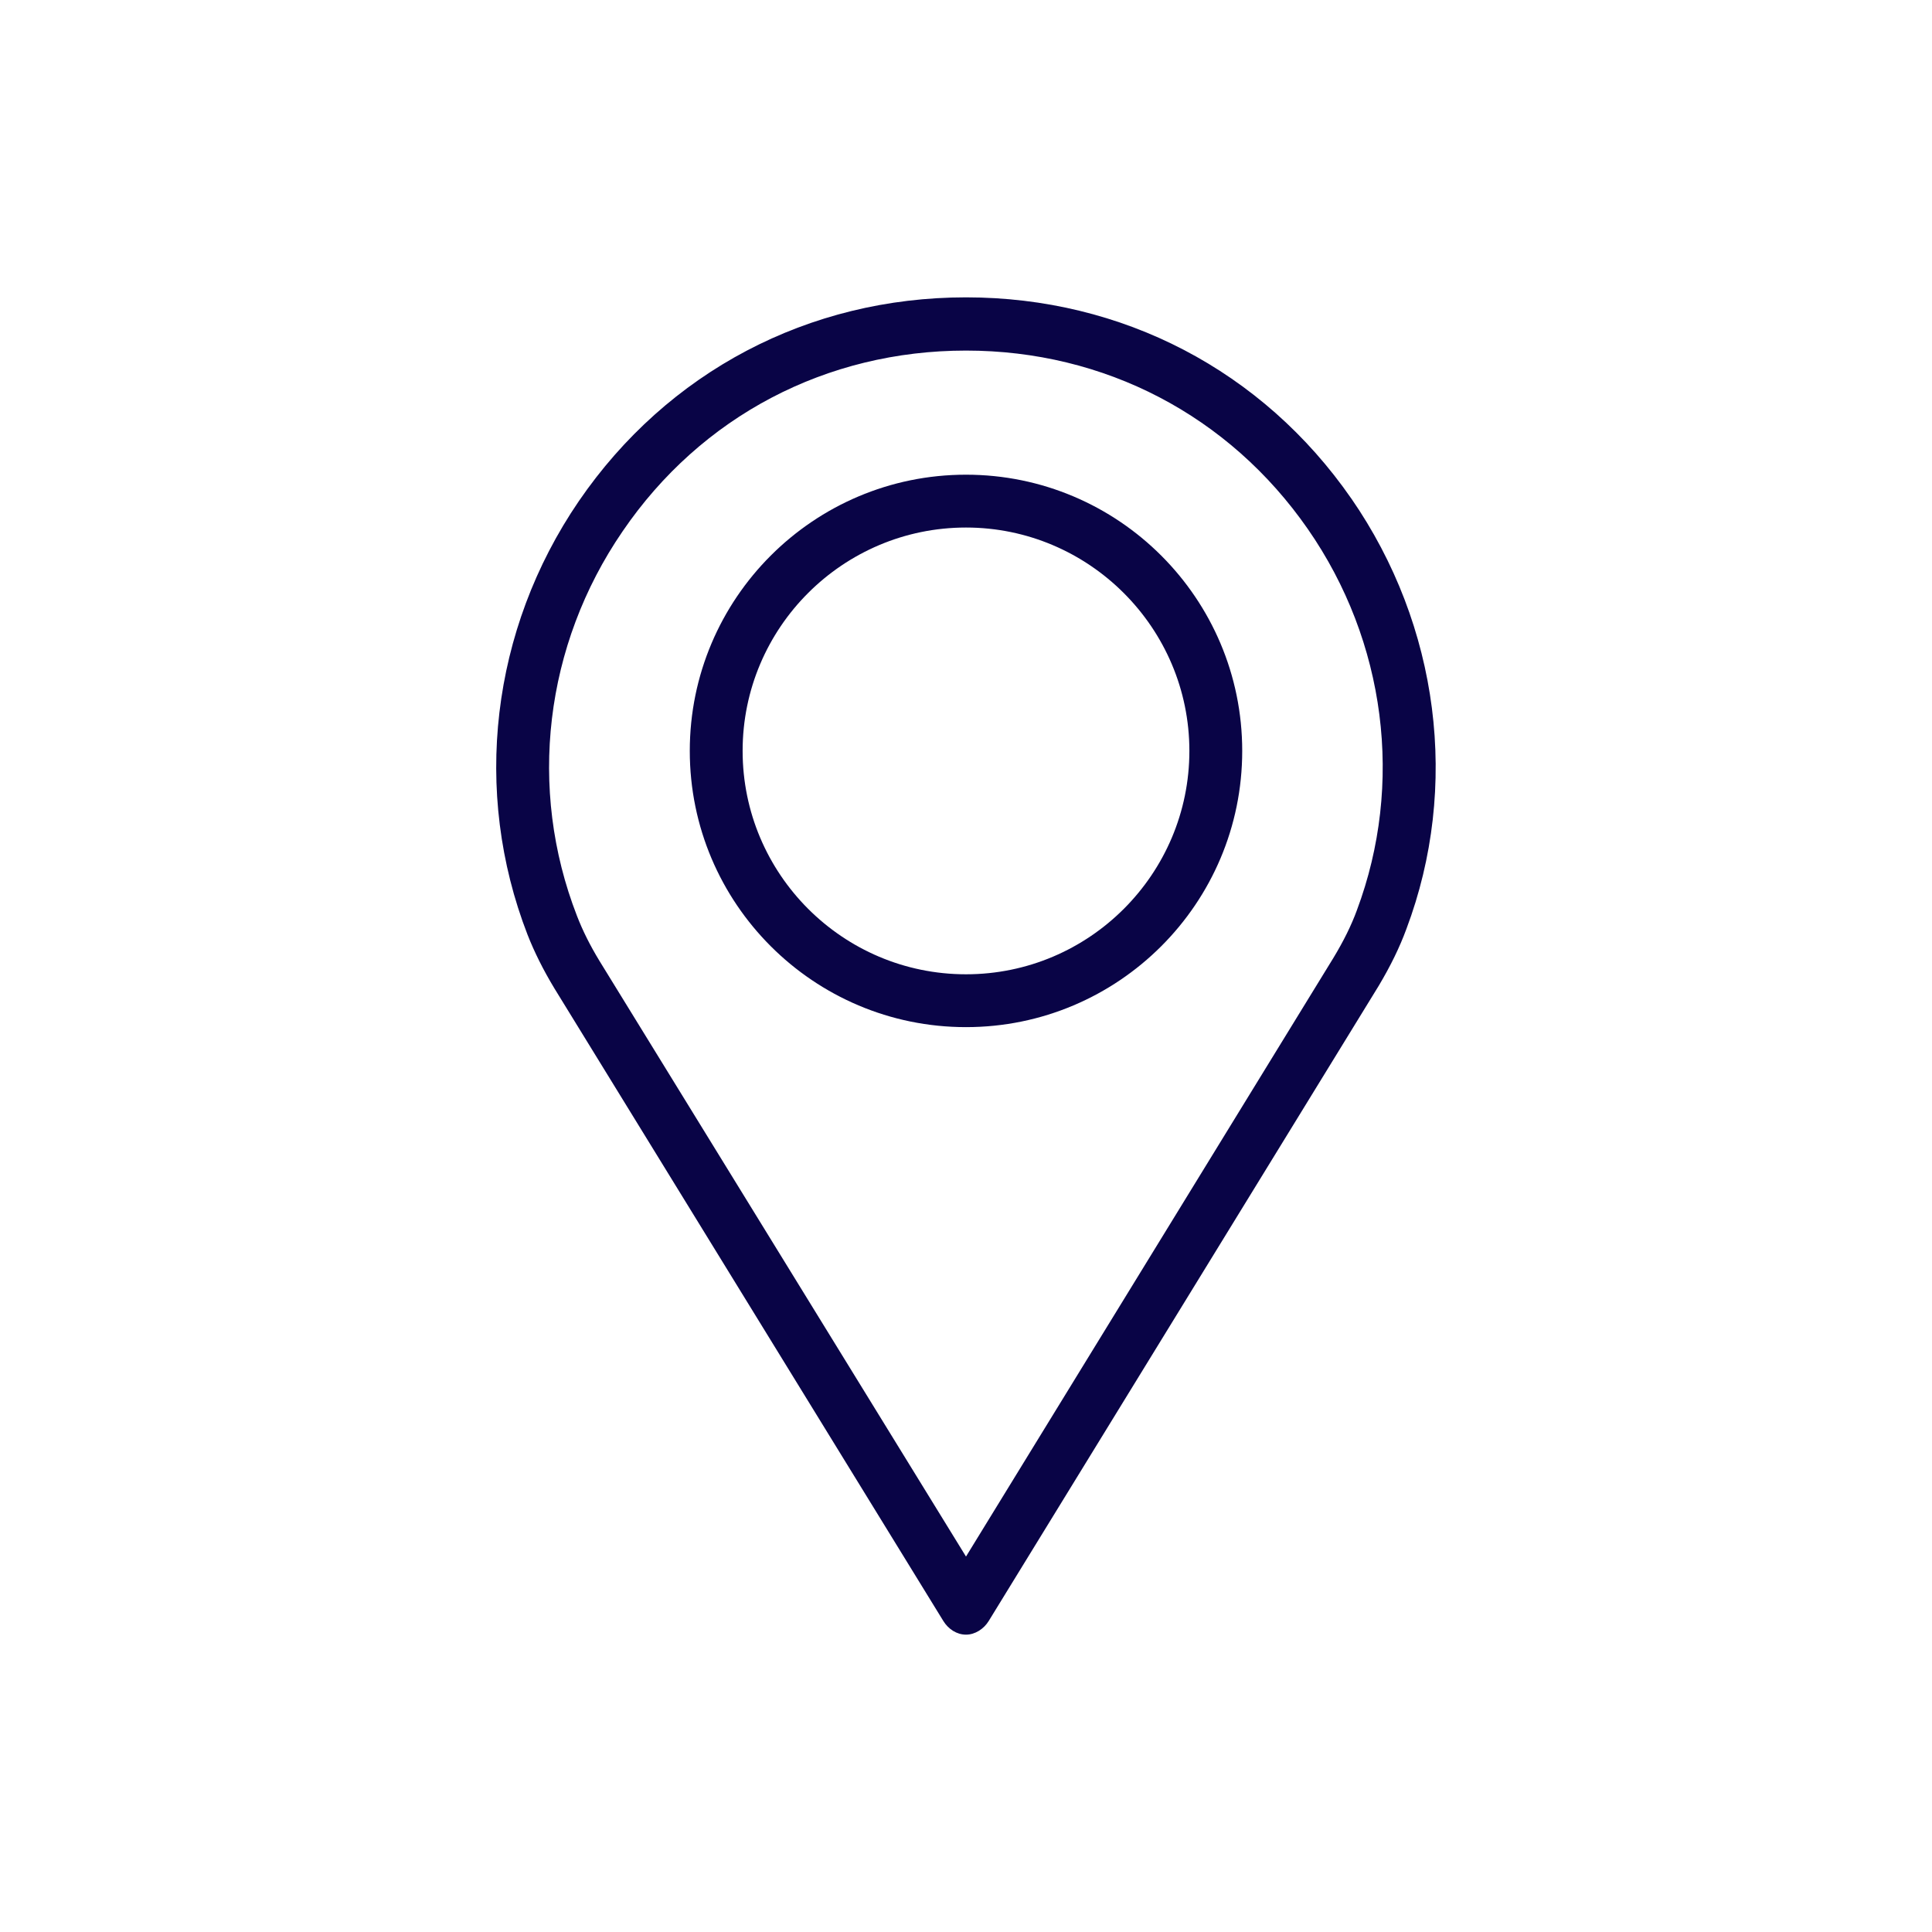
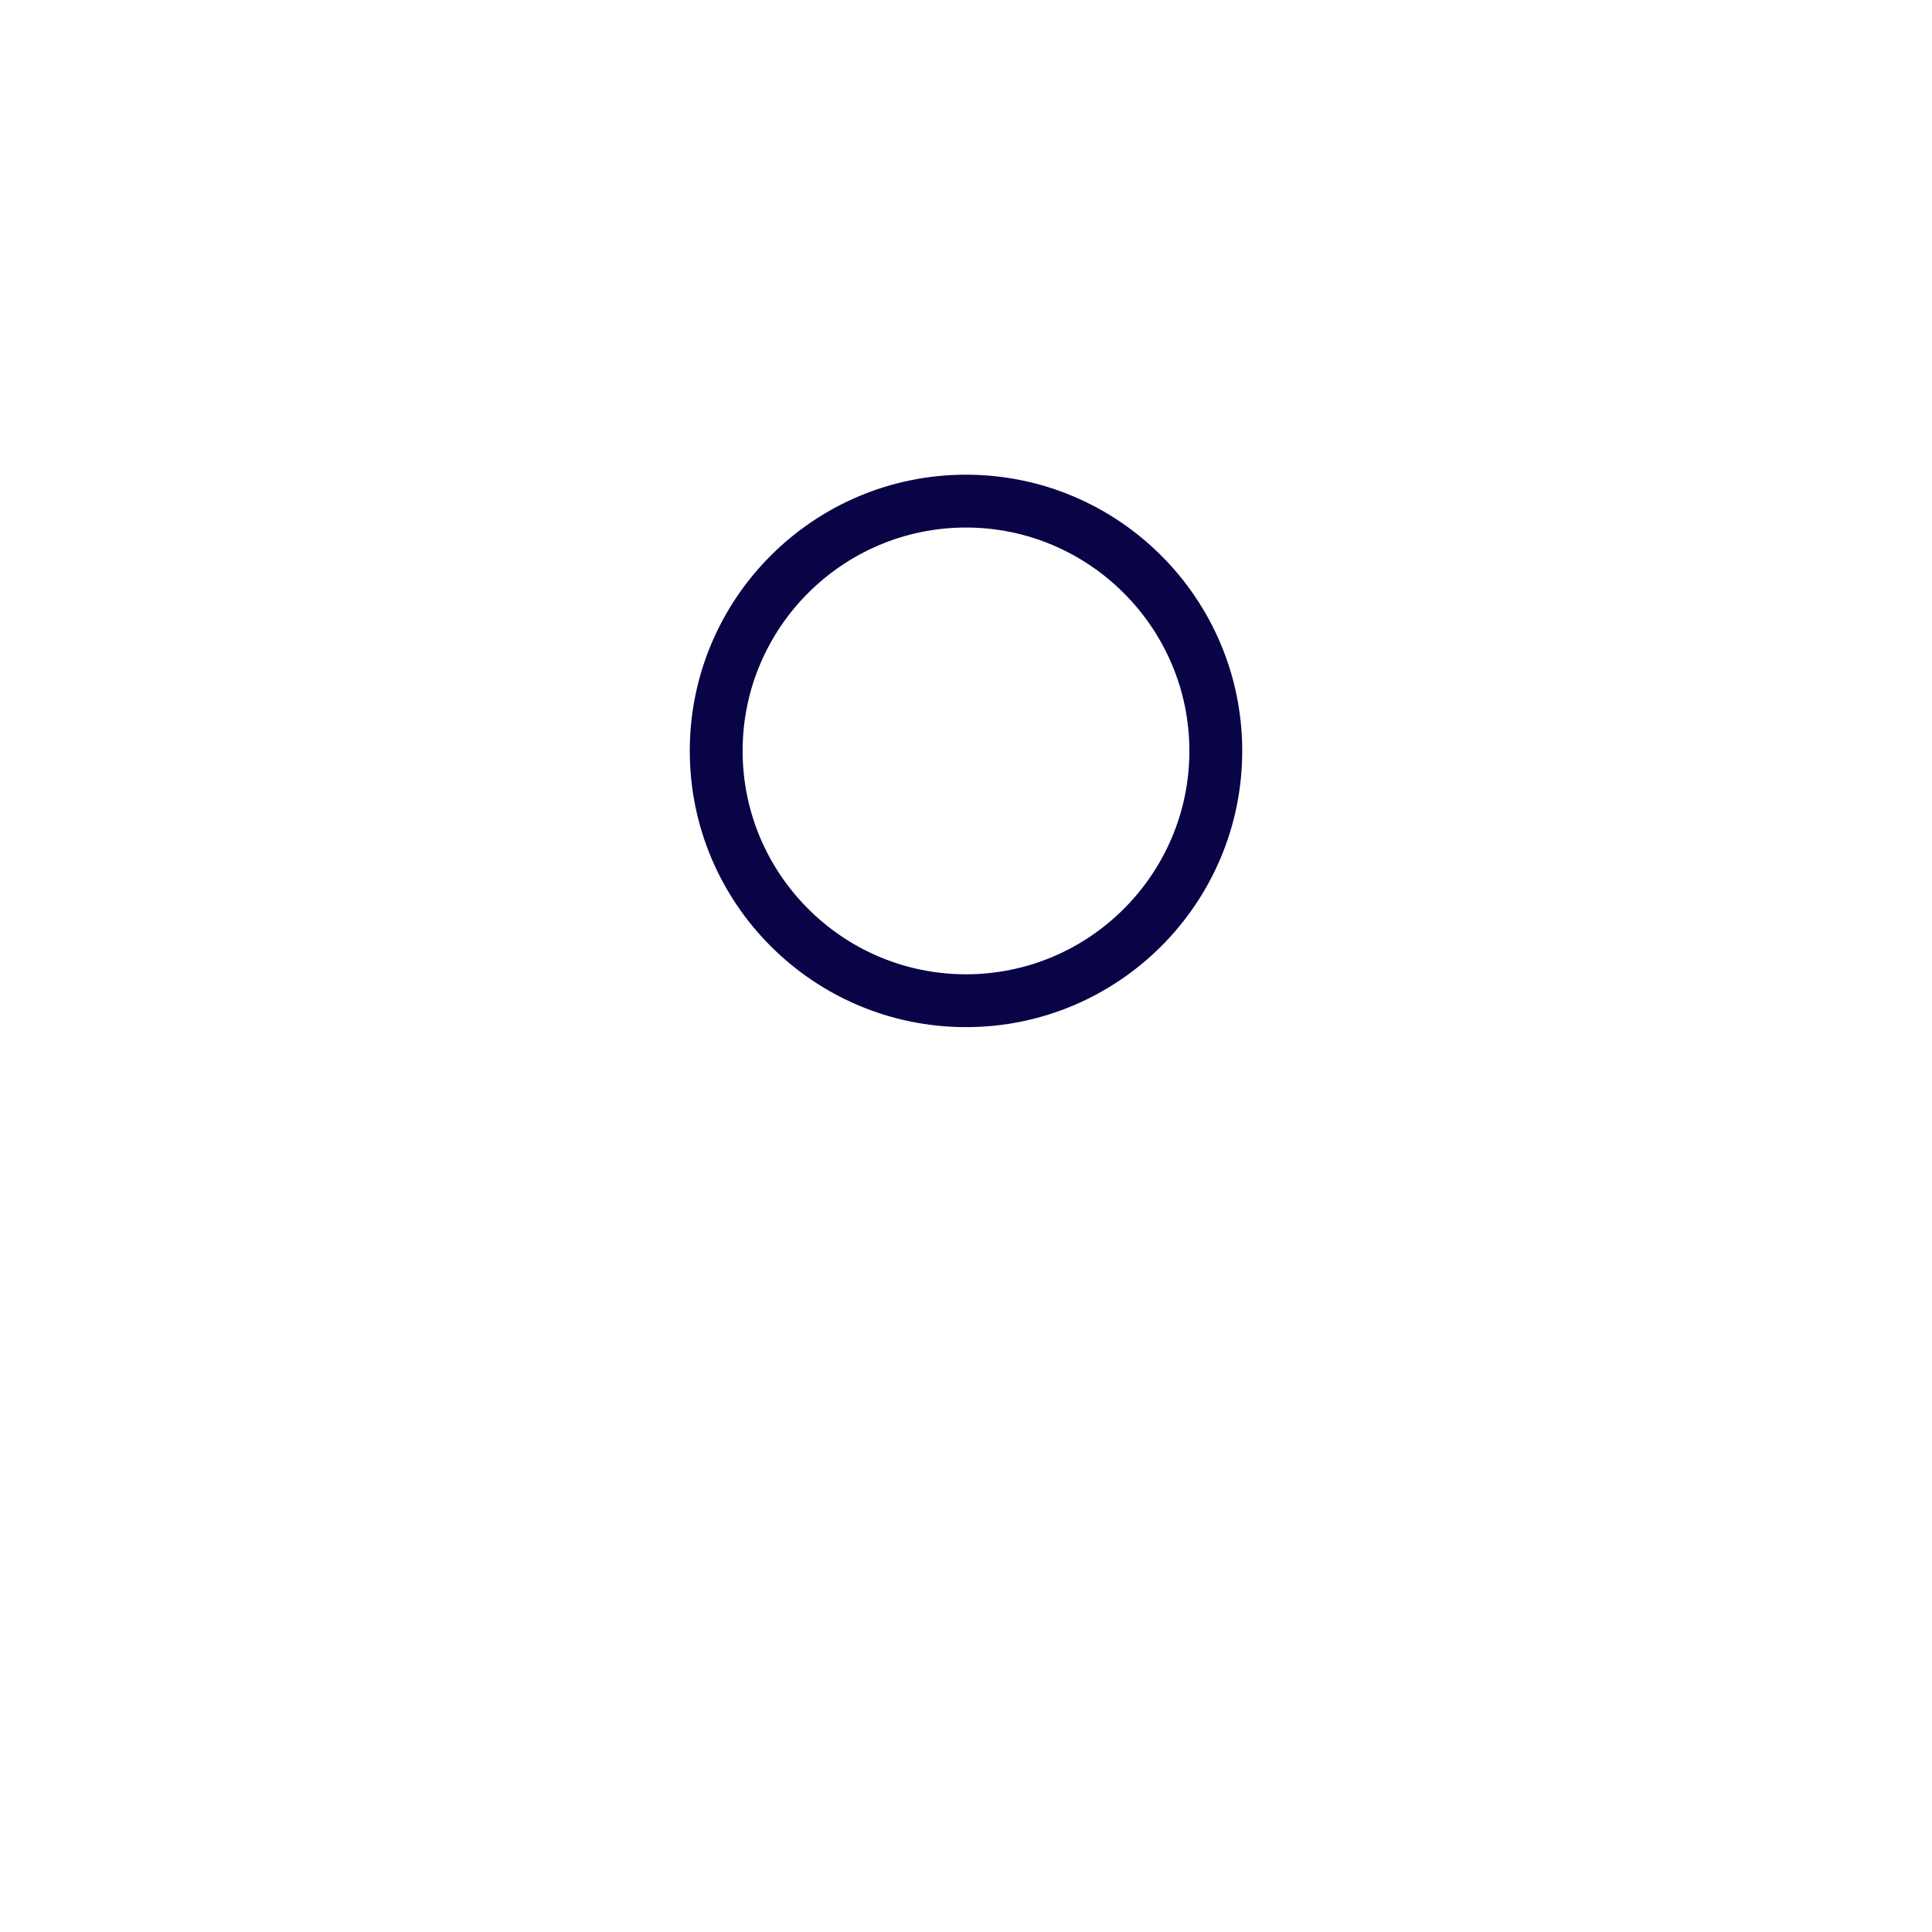
<svg xmlns="http://www.w3.org/2000/svg" fill="#090446" width="100pt" height="100pt" version="1.1" viewBox="0 0 100 100">
  <g>
    <path d="m50 24.57c-7.891 0-14.297 6.406-14.297 14.297 0 7.891 6.406 14.297 14.297 14.297s14.297-6.406 14.297-14.297c0-7.891-6.406-14.297-14.297-14.297zm0 25.859c-6.387 0-11.562-5.195-11.562-11.562 0-6.387 5.195-11.562 11.562-11.562s11.562 5.195 11.562 11.562c0 6.367-5.176 11.562-11.562 11.562z" />
-     <path d="m69.941 25.801c-4.59-6.621-11.855-10.41-19.941-10.41-8.145 0-15.449 3.848-20.039 10.547-4.551 6.66-5.527 15.039-2.656 22.441 0.352 0.898 0.82 1.836 1.387 2.773l20.137 32.754c0.254 0.41 0.684 0.703 1.172 0.703 0.469 0 0.918-0.293 1.172-0.703l20.195-32.891c0.605-1.016 1.074-1.973 1.426-2.93 2.773-7.363 1.699-15.703-2.852-22.285zm0.293 21.309c-0.293 0.801-0.703 1.621-1.211 2.461l-19.023 30.996-18.965-30.82c-0.488-0.801-0.879-1.582-1.172-2.344-2.559-6.582-1.68-14.004 2.363-19.902 4.062-5.957 10.547-9.355 17.773-9.355 7.168 0 13.613 3.359 17.695 9.238 4.043 5.82 4.981 13.203 2.539 19.727z" />
  </g>
</svg>